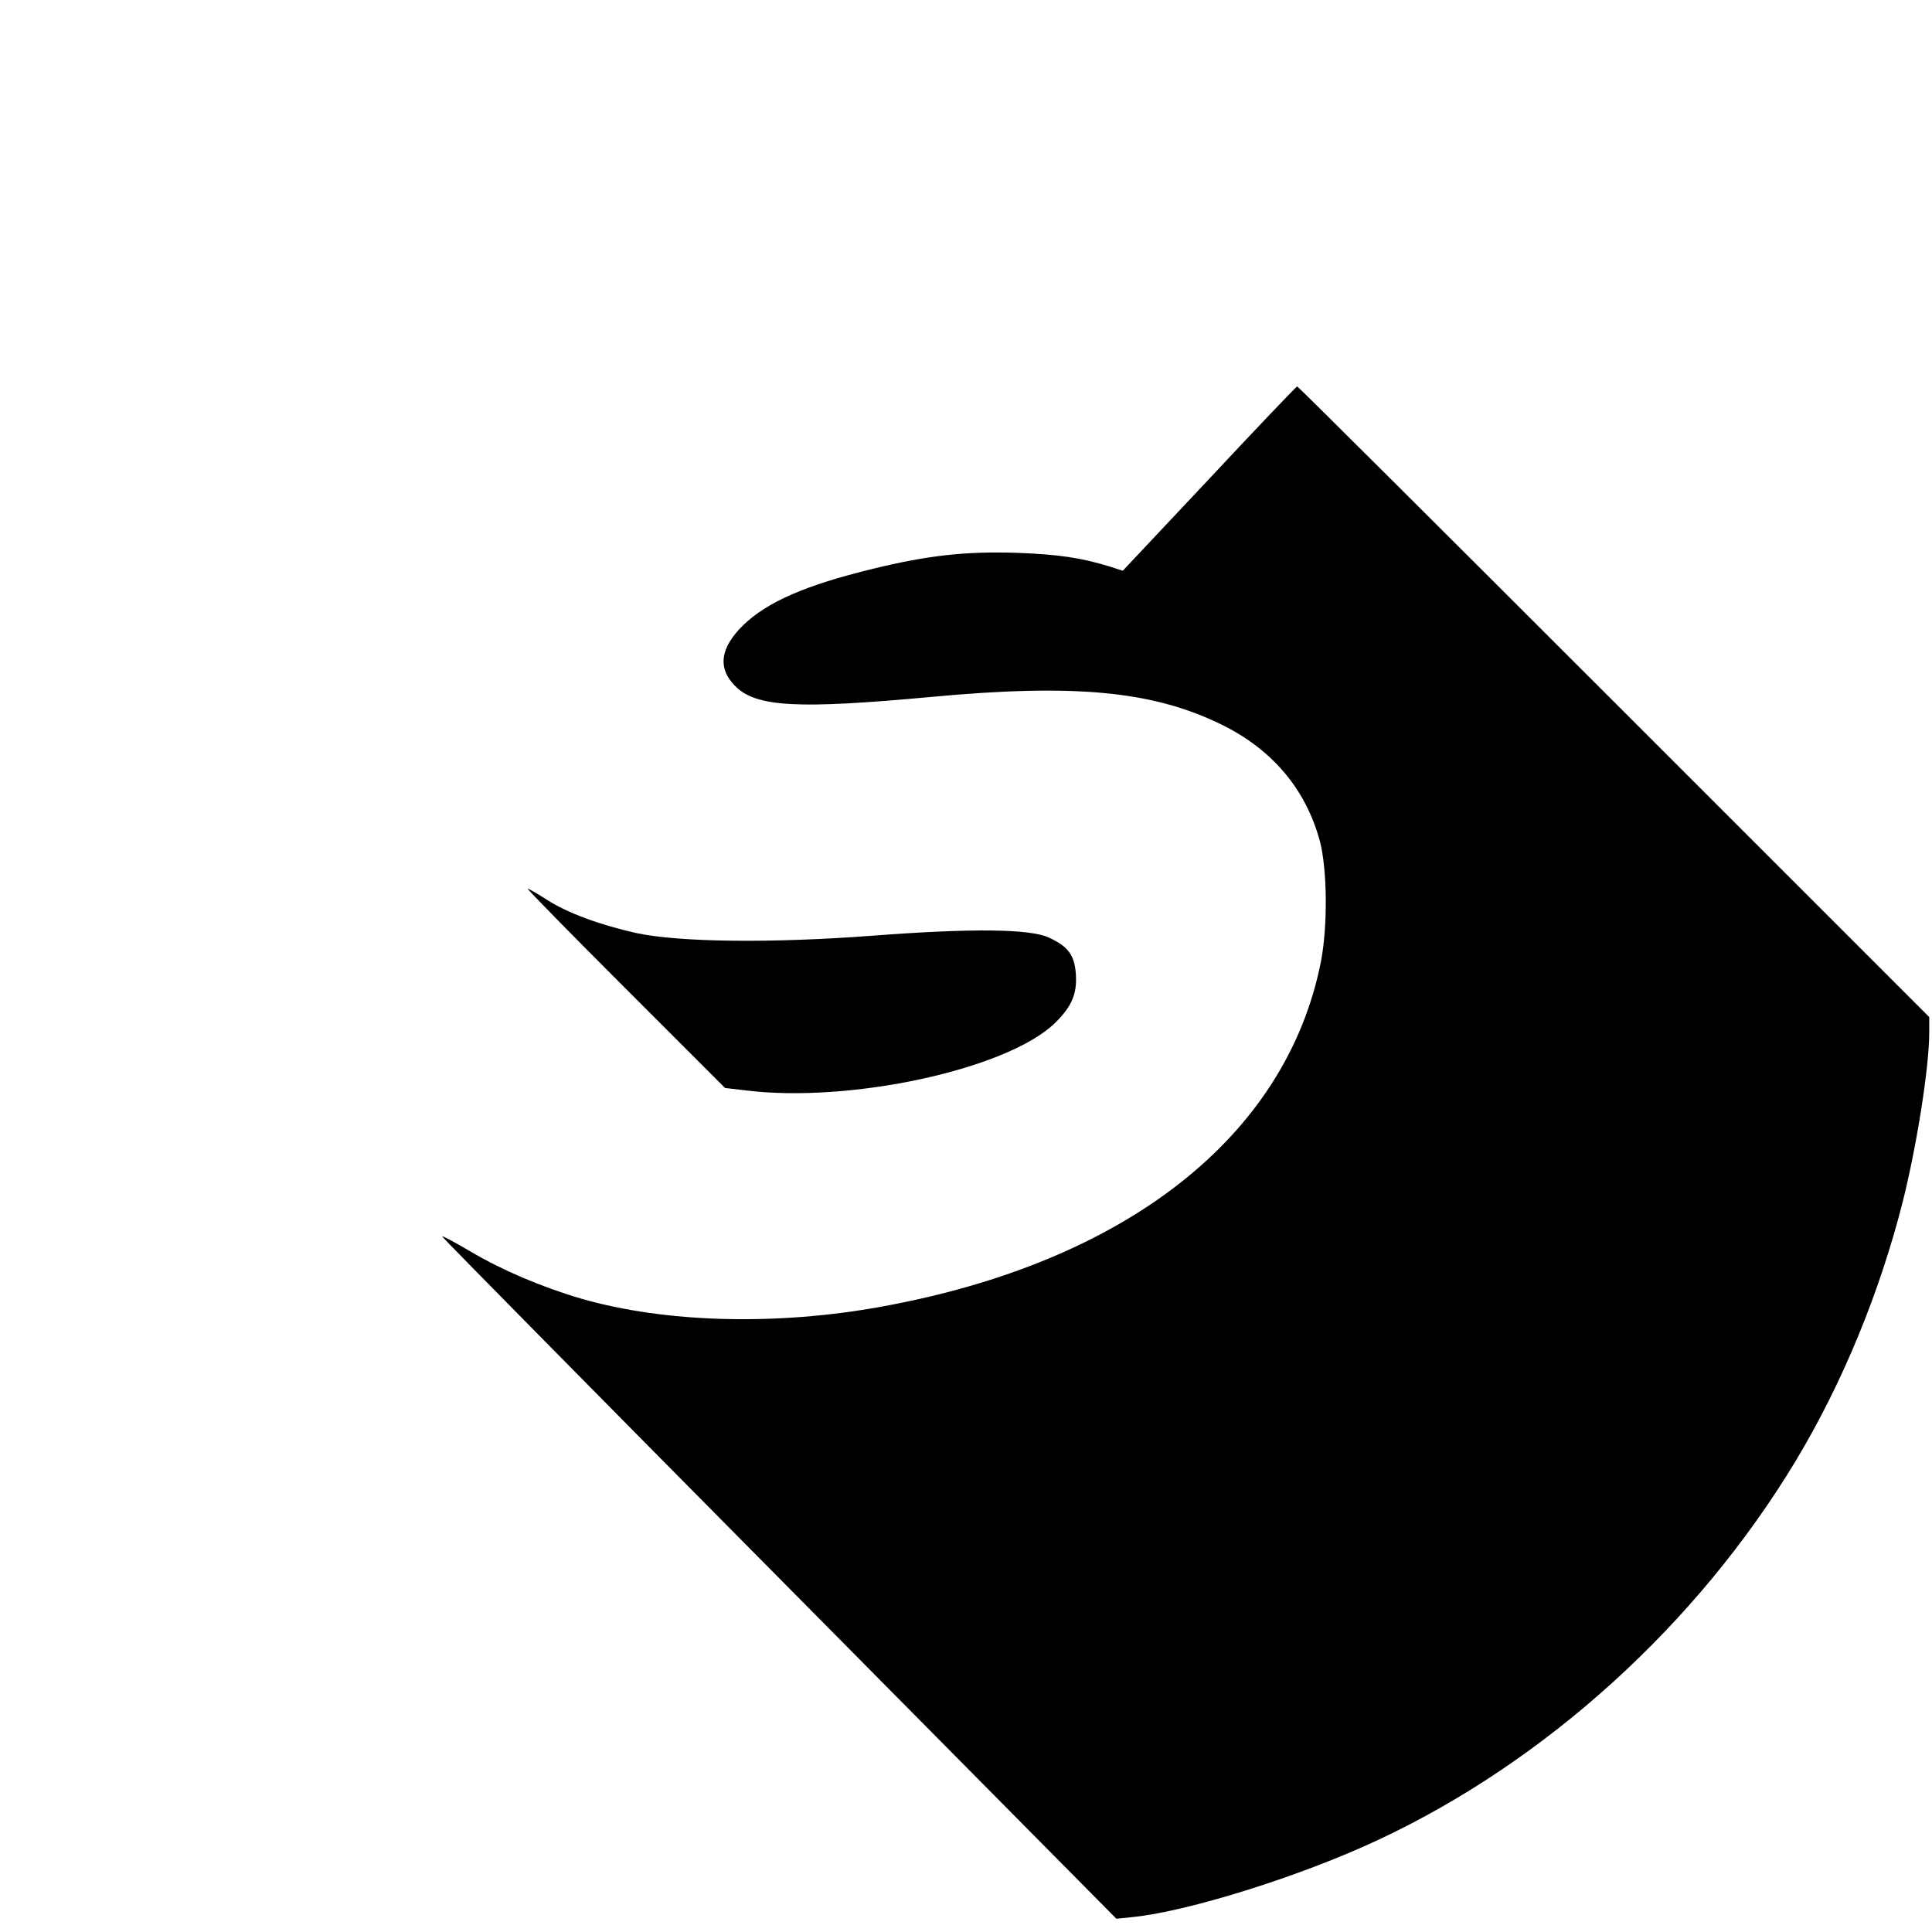
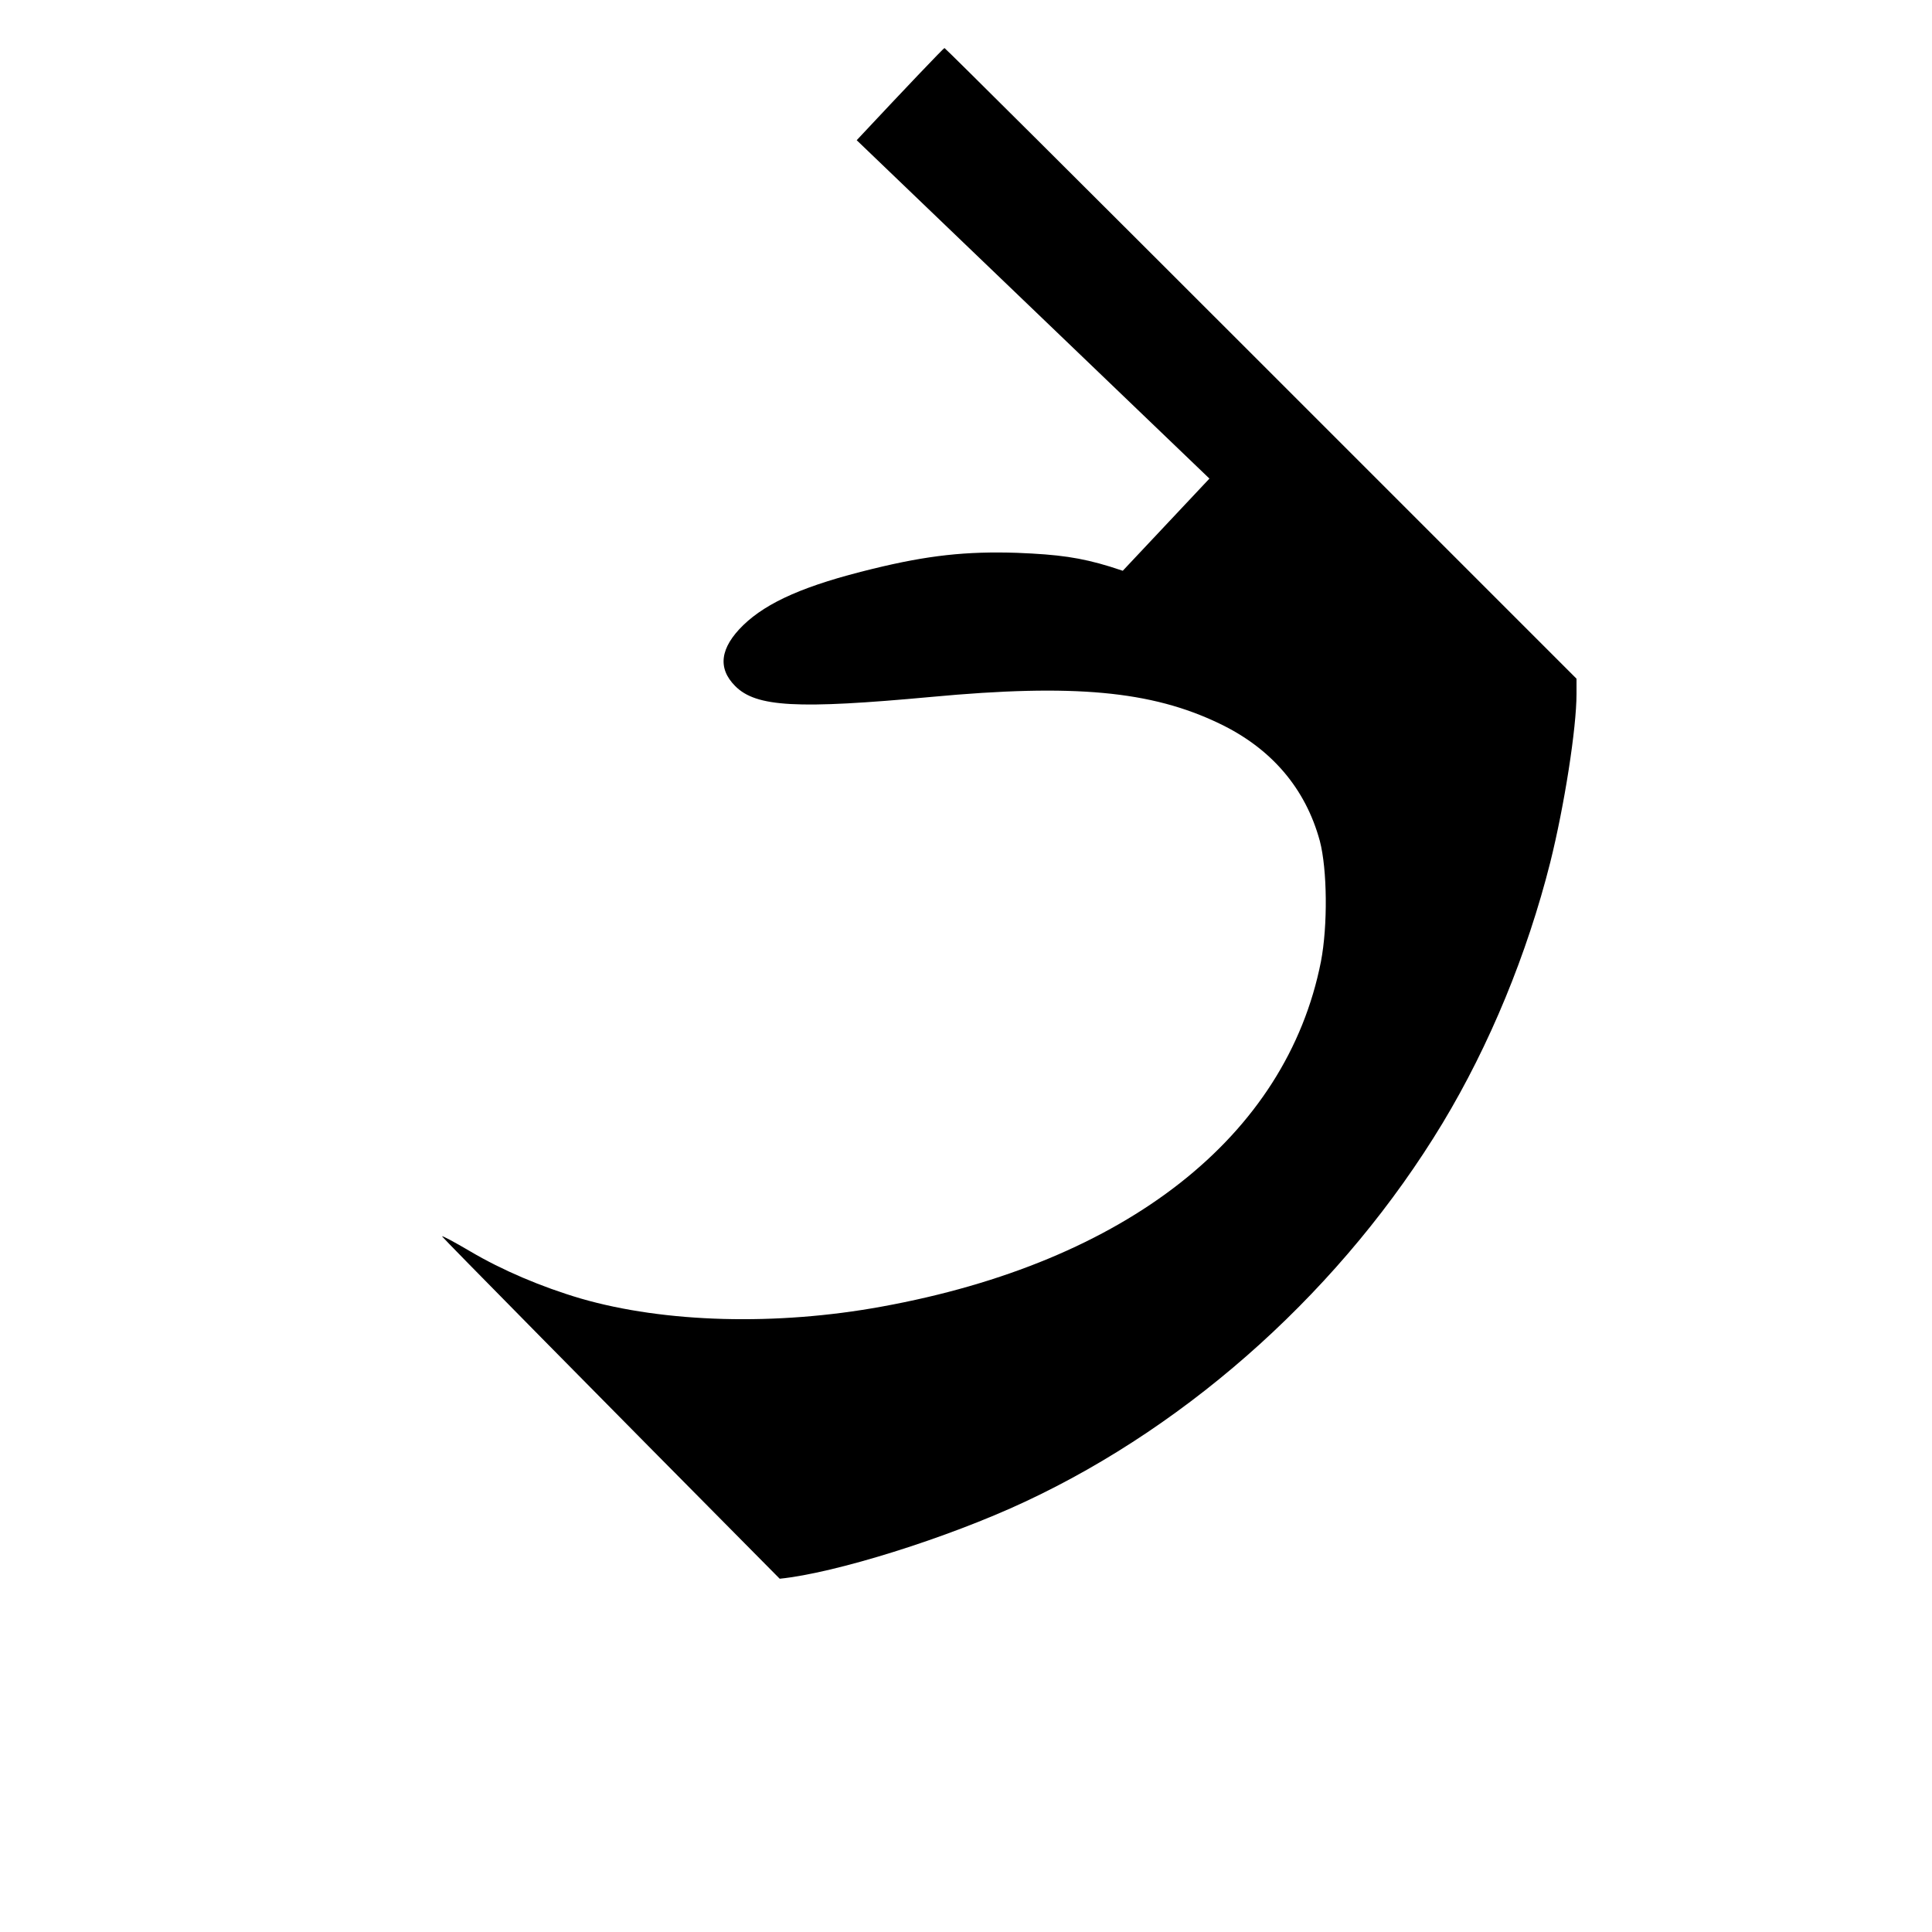
<svg xmlns="http://www.w3.org/2000/svg" version="1.0" width="700pt" height="700pt" viewBox="0 0 700 700" preserveAspectRatio="xMidYMid meet">
  <g transform="translate(0,700) scale(0.1,-0.1)" fill="#000000" stroke="none">
-     <path d="M4382 5266 l-314 -334 -46 15 c-108 33 -186 44 -337 50 -184 6 -323 -9 -523 -58 -243 -59 -382 -120 -469 -204 -84 -82 -94 -156 -29 -221 76 -76 224 -84 711 -39 515 48 796 22 1042 -96 189 -90 313 -235 365 -426 27 -103 29 -307 4 -437 -125 -633 -705 -1089 -1591 -1250 -382 -70 -786 -59 -1090 29 -143 42 -286 103 -401 171 -58 34 -104 59 -102 54 2 -5 552 -563 1223 -1240 l1220 -1232 58 6 c200 20 607 147 889 279 608 284 1156 781 1513 1372 170 282 306 612 390 945 51 205 95 485 95 610 l0 55 -1143 1143 c-628 628 -1144 1142 -1147 1142 -3 0 -146 -150 -318 -334z" />
-     <path d="M2266 3419 l361 -361 69 -8 c379 -49 954 75 1127 244 60 59 80 105 75 177 -5 69 -28 100 -98 132 -69 32 -279 34 -636 7 -367 -28 -701 -24 -857 9 -131 29 -254 74 -327 122 -33 21 -64 39 -68 39 -4 0 155 -162 354 -361z" />
+     <path d="M4382 5266 l-314 -334 -46 15 c-108 33 -186 44 -337 50 -184 6 -323 -9 -523 -58 -243 -59 -382 -120 -469 -204 -84 -82 -94 -156 -29 -221 76 -76 224 -84 711 -39 515 48 796 22 1042 -96 189 -90 313 -235 365 -426 27 -103 29 -307 4 -437 -125 -633 -705 -1089 -1591 -1250 -382 -70 -786 -59 -1090 29 -143 42 -286 103 -401 171 -58 34 -104 59 -102 54 2 -5 552 -563 1223 -1240 c200 20 607 147 889 279 608 284 1156 781 1513 1372 170 282 306 612 390 945 51 205 95 485 95 610 l0 55 -1143 1143 c-628 628 -1144 1142 -1147 1142 -3 0 -146 -150 -318 -334z" />
  </g>
</svg>